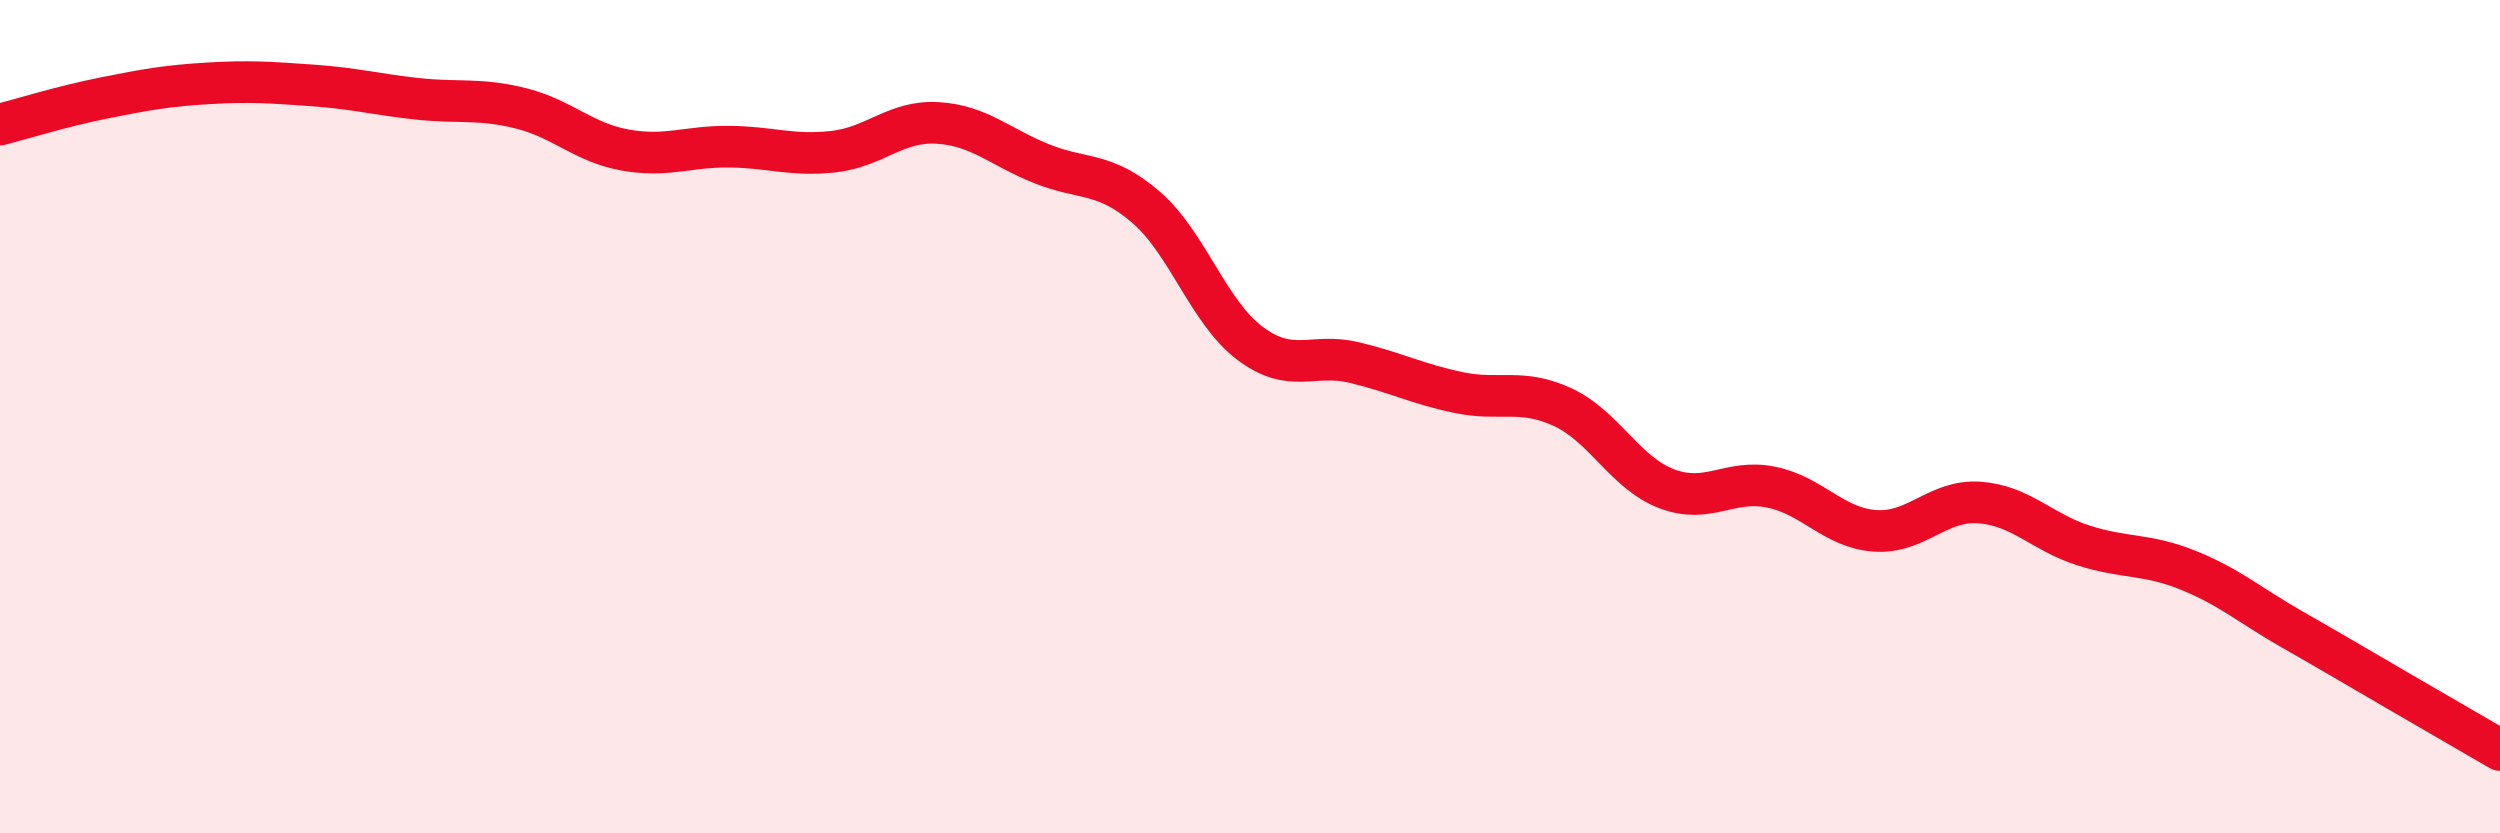
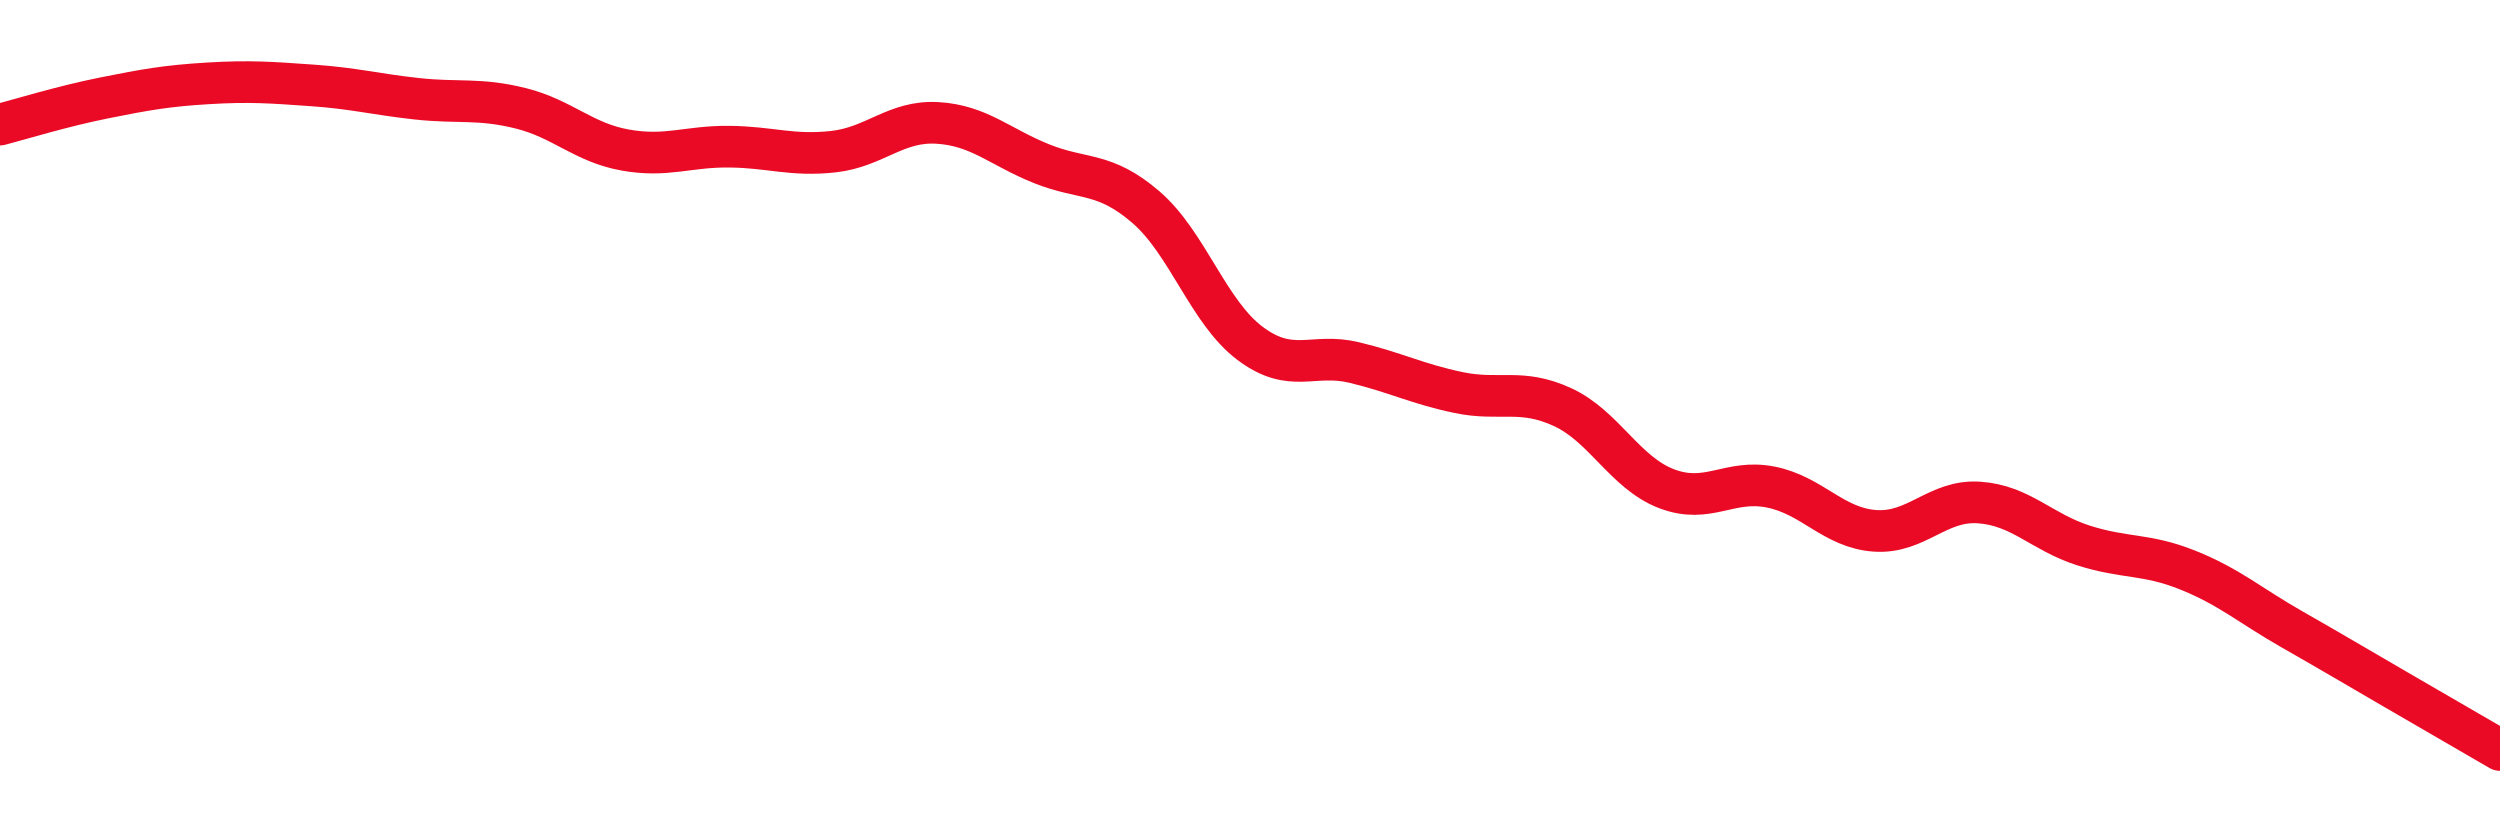
<svg xmlns="http://www.w3.org/2000/svg" width="60" height="20" viewBox="0 0 60 20">
-   <path d="M 0,2.99 C 0.5,2.86 1.5,2.55 2.5,2.35 C 3.5,2.15 4,2.06 5,2 C 6,1.94 6.5,1.98 7.5,2.05 C 8.5,2.12 9,2.26 10,2.37 C 11,2.48 11.5,2.35 12.5,2.6 C 13.5,2.85 14,3.42 15,3.6 C 16,3.78 16.5,3.51 17.5,3.52 C 18.5,3.53 19,3.75 20,3.64 C 21,3.53 21.5,2.89 22.5,2.95 C 23.5,3.01 24,3.53 25,3.93 C 26,4.33 26.5,4.11 27.5,4.97 C 28.5,5.83 29,7.49 30,8.24 C 31,8.99 31.5,8.46 32.5,8.7 C 33.5,8.94 34,9.21 35,9.42 C 36,9.63 36.5,9.31 37.5,9.77 C 38.5,10.23 39,11.35 40,11.73 C 41,12.11 41.5,11.49 42.5,11.69 C 43.5,11.89 44,12.67 45,12.74 C 46,12.81 46.5,11.99 47.5,12.06 C 48.5,12.13 49,12.77 50,13.09 C 51,13.41 51.5,13.28 52.5,13.68 C 53.5,14.08 54,14.53 55,15.1 C 56,15.67 56.5,15.97 57.5,16.55 C 58.5,17.13 59.5,17.71 60,18L60 20L0 20Z" fill="#EB0A25" opacity="0.1" stroke-linecap="round" stroke-linejoin="round" />
  <path d="M 0,2.99 C 0.5,2.86 1.5,2.55 2.5,2.35 C 3.5,2.15 4,2.06 5,2 C 6,1.94 6.5,1.98 7.5,2.05 C 8.5,2.12 9,2.26 10,2.37 C 11,2.48 11.5,2.35 12.5,2.6 C 13.5,2.85 14,3.42 15,3.6 C 16,3.78 16.5,3.51 17.5,3.52 C 18.5,3.53 19,3.75 20,3.64 C 21,3.53 21.5,2.89 22.5,2.95 C 23.5,3.01 24,3.53 25,3.93 C 26,4.33 26.5,4.11 27.5,4.97 C 28.5,5.83 29,7.49 30,8.24 C 31,8.99 31.5,8.46 32.5,8.7 C 33.5,8.94 34,9.21 35,9.42 C 36,9.63 36.5,9.31 37.5,9.77 C 38.5,10.23 39,11.35 40,11.73 C 41,12.11 41.5,11.49 42.5,11.69 C 43.5,11.89 44,12.67 45,12.74 C 46,12.81 46.5,11.99 47.5,12.06 C 48.5,12.13 49,12.77 50,13.09 C 51,13.41 51.5,13.28 52.5,13.68 C 53.5,14.08 54,14.53 55,15.1 C 56,15.67 56.5,15.97 57.5,16.55 C 58.5,17.13 59.5,17.71 60,18" stroke="#EB0A25" stroke-width="1" fill="none" stroke-linecap="round" stroke-linejoin="round" />
</svg>